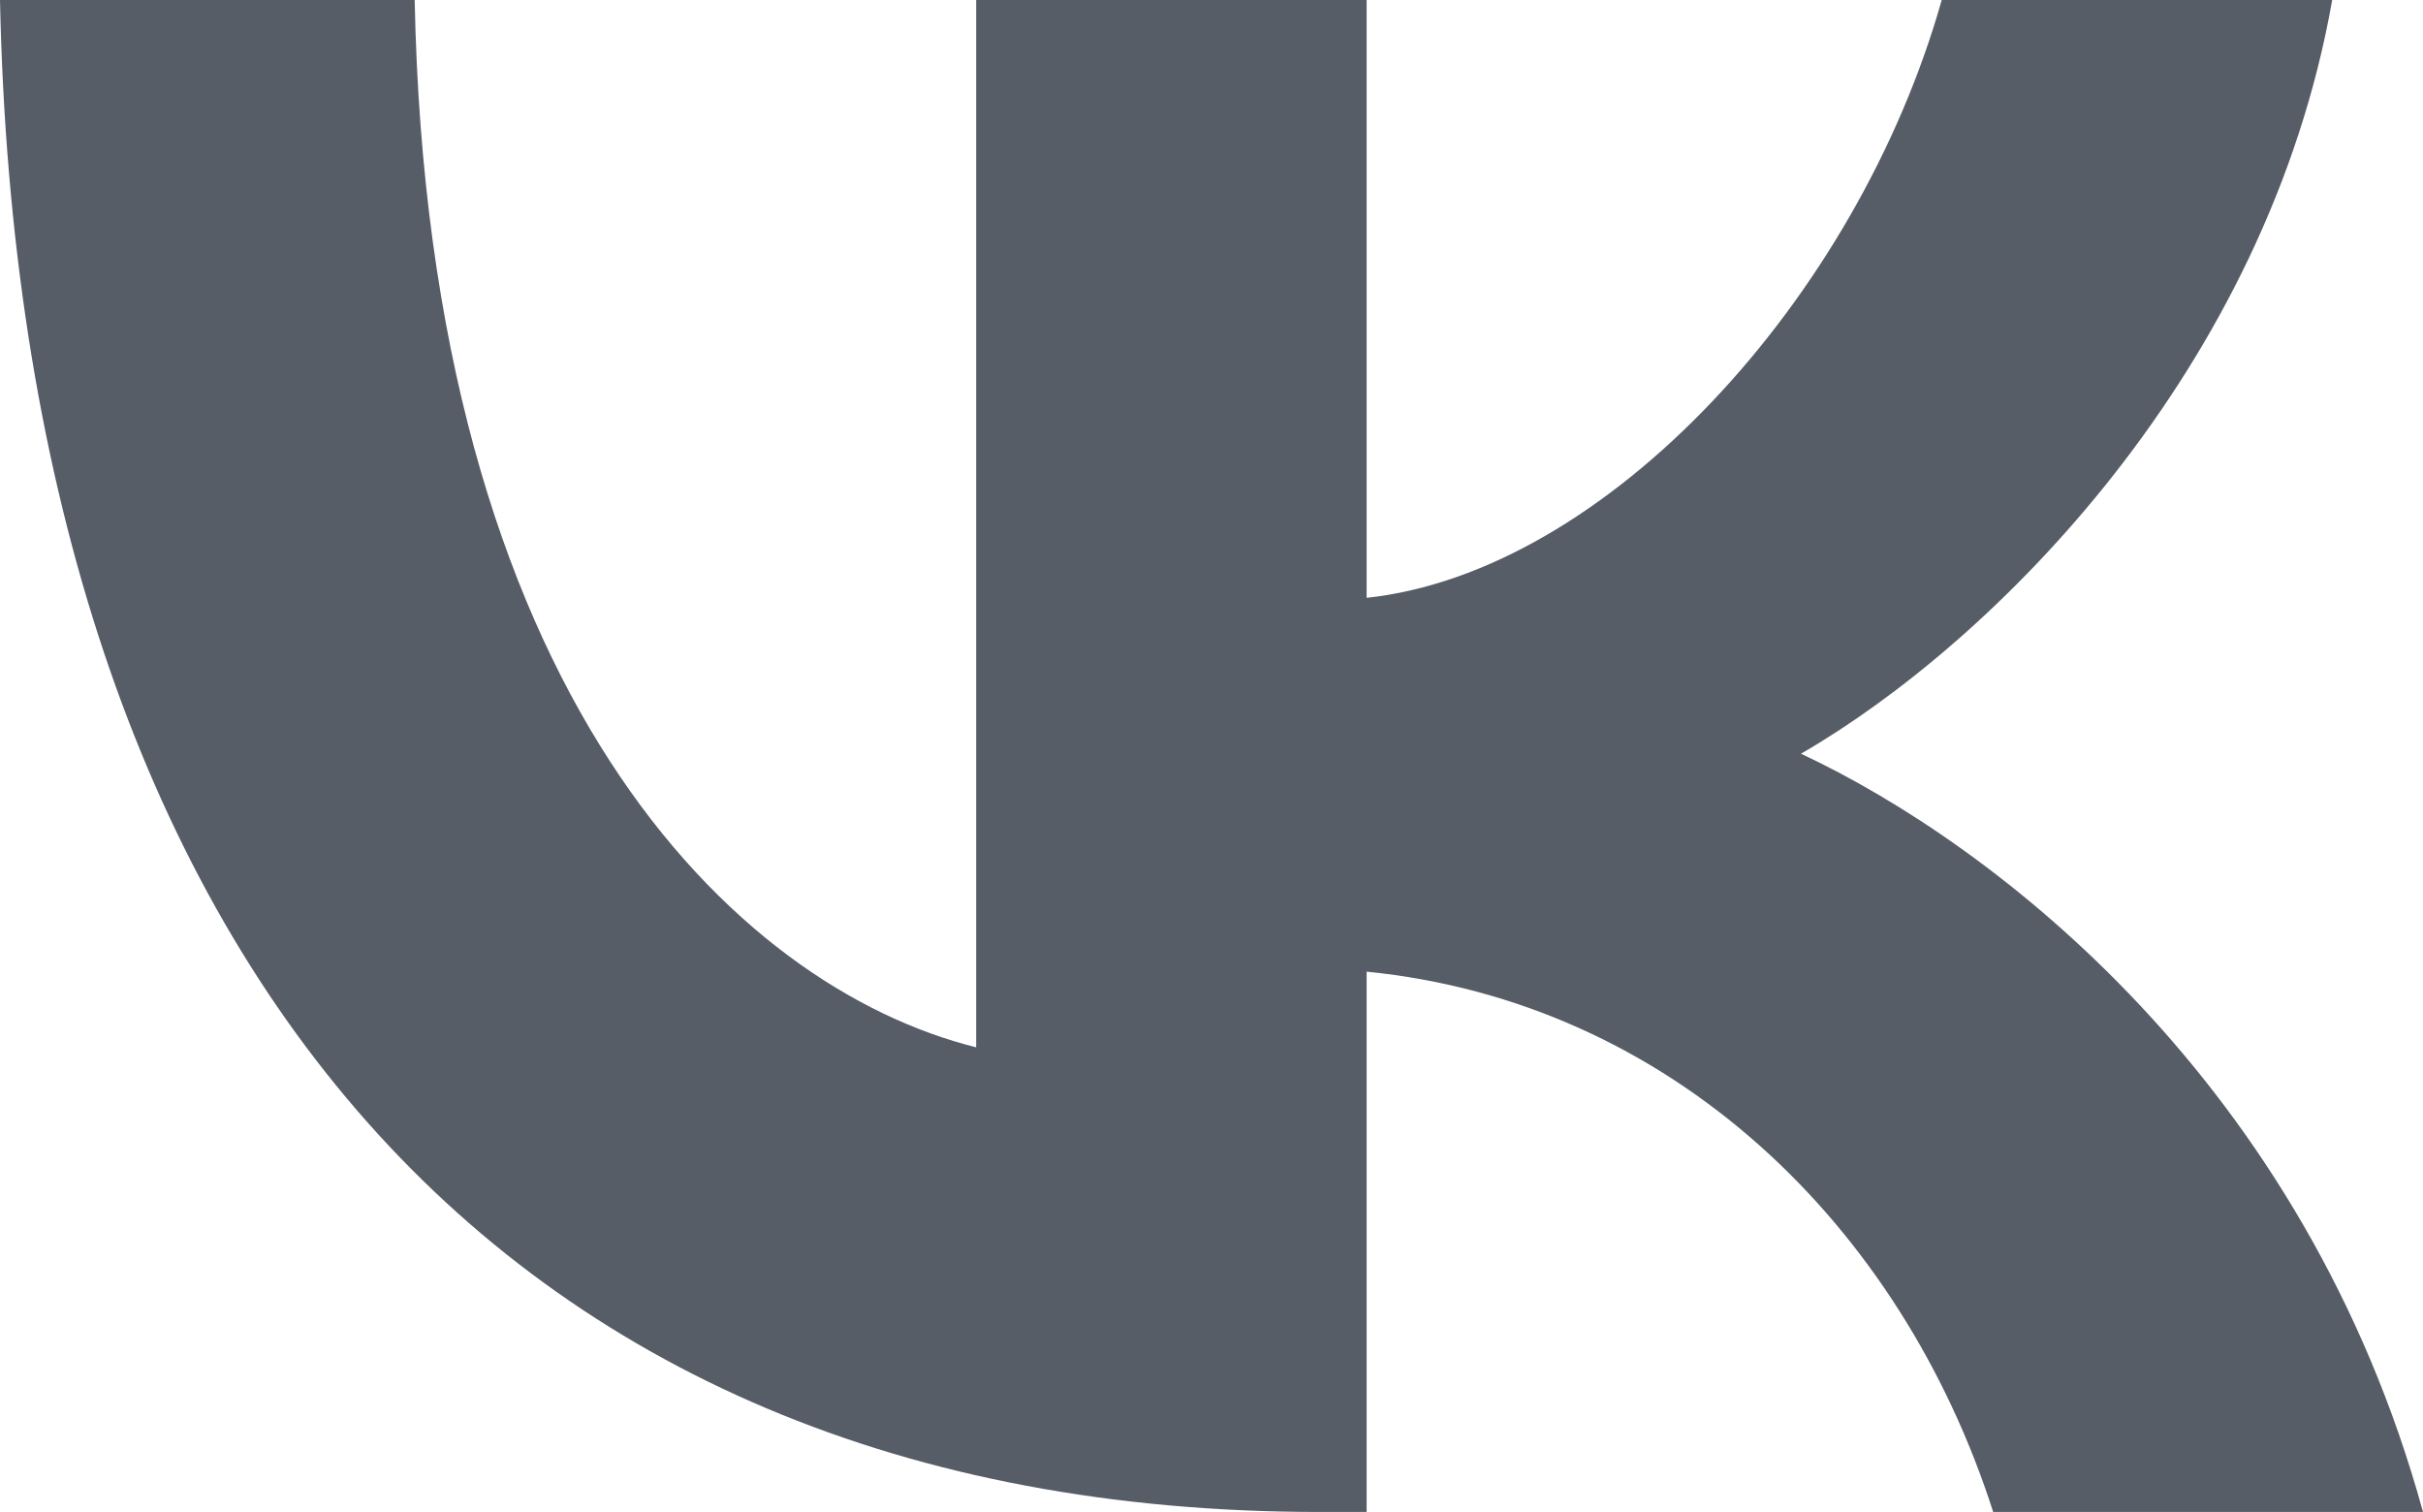
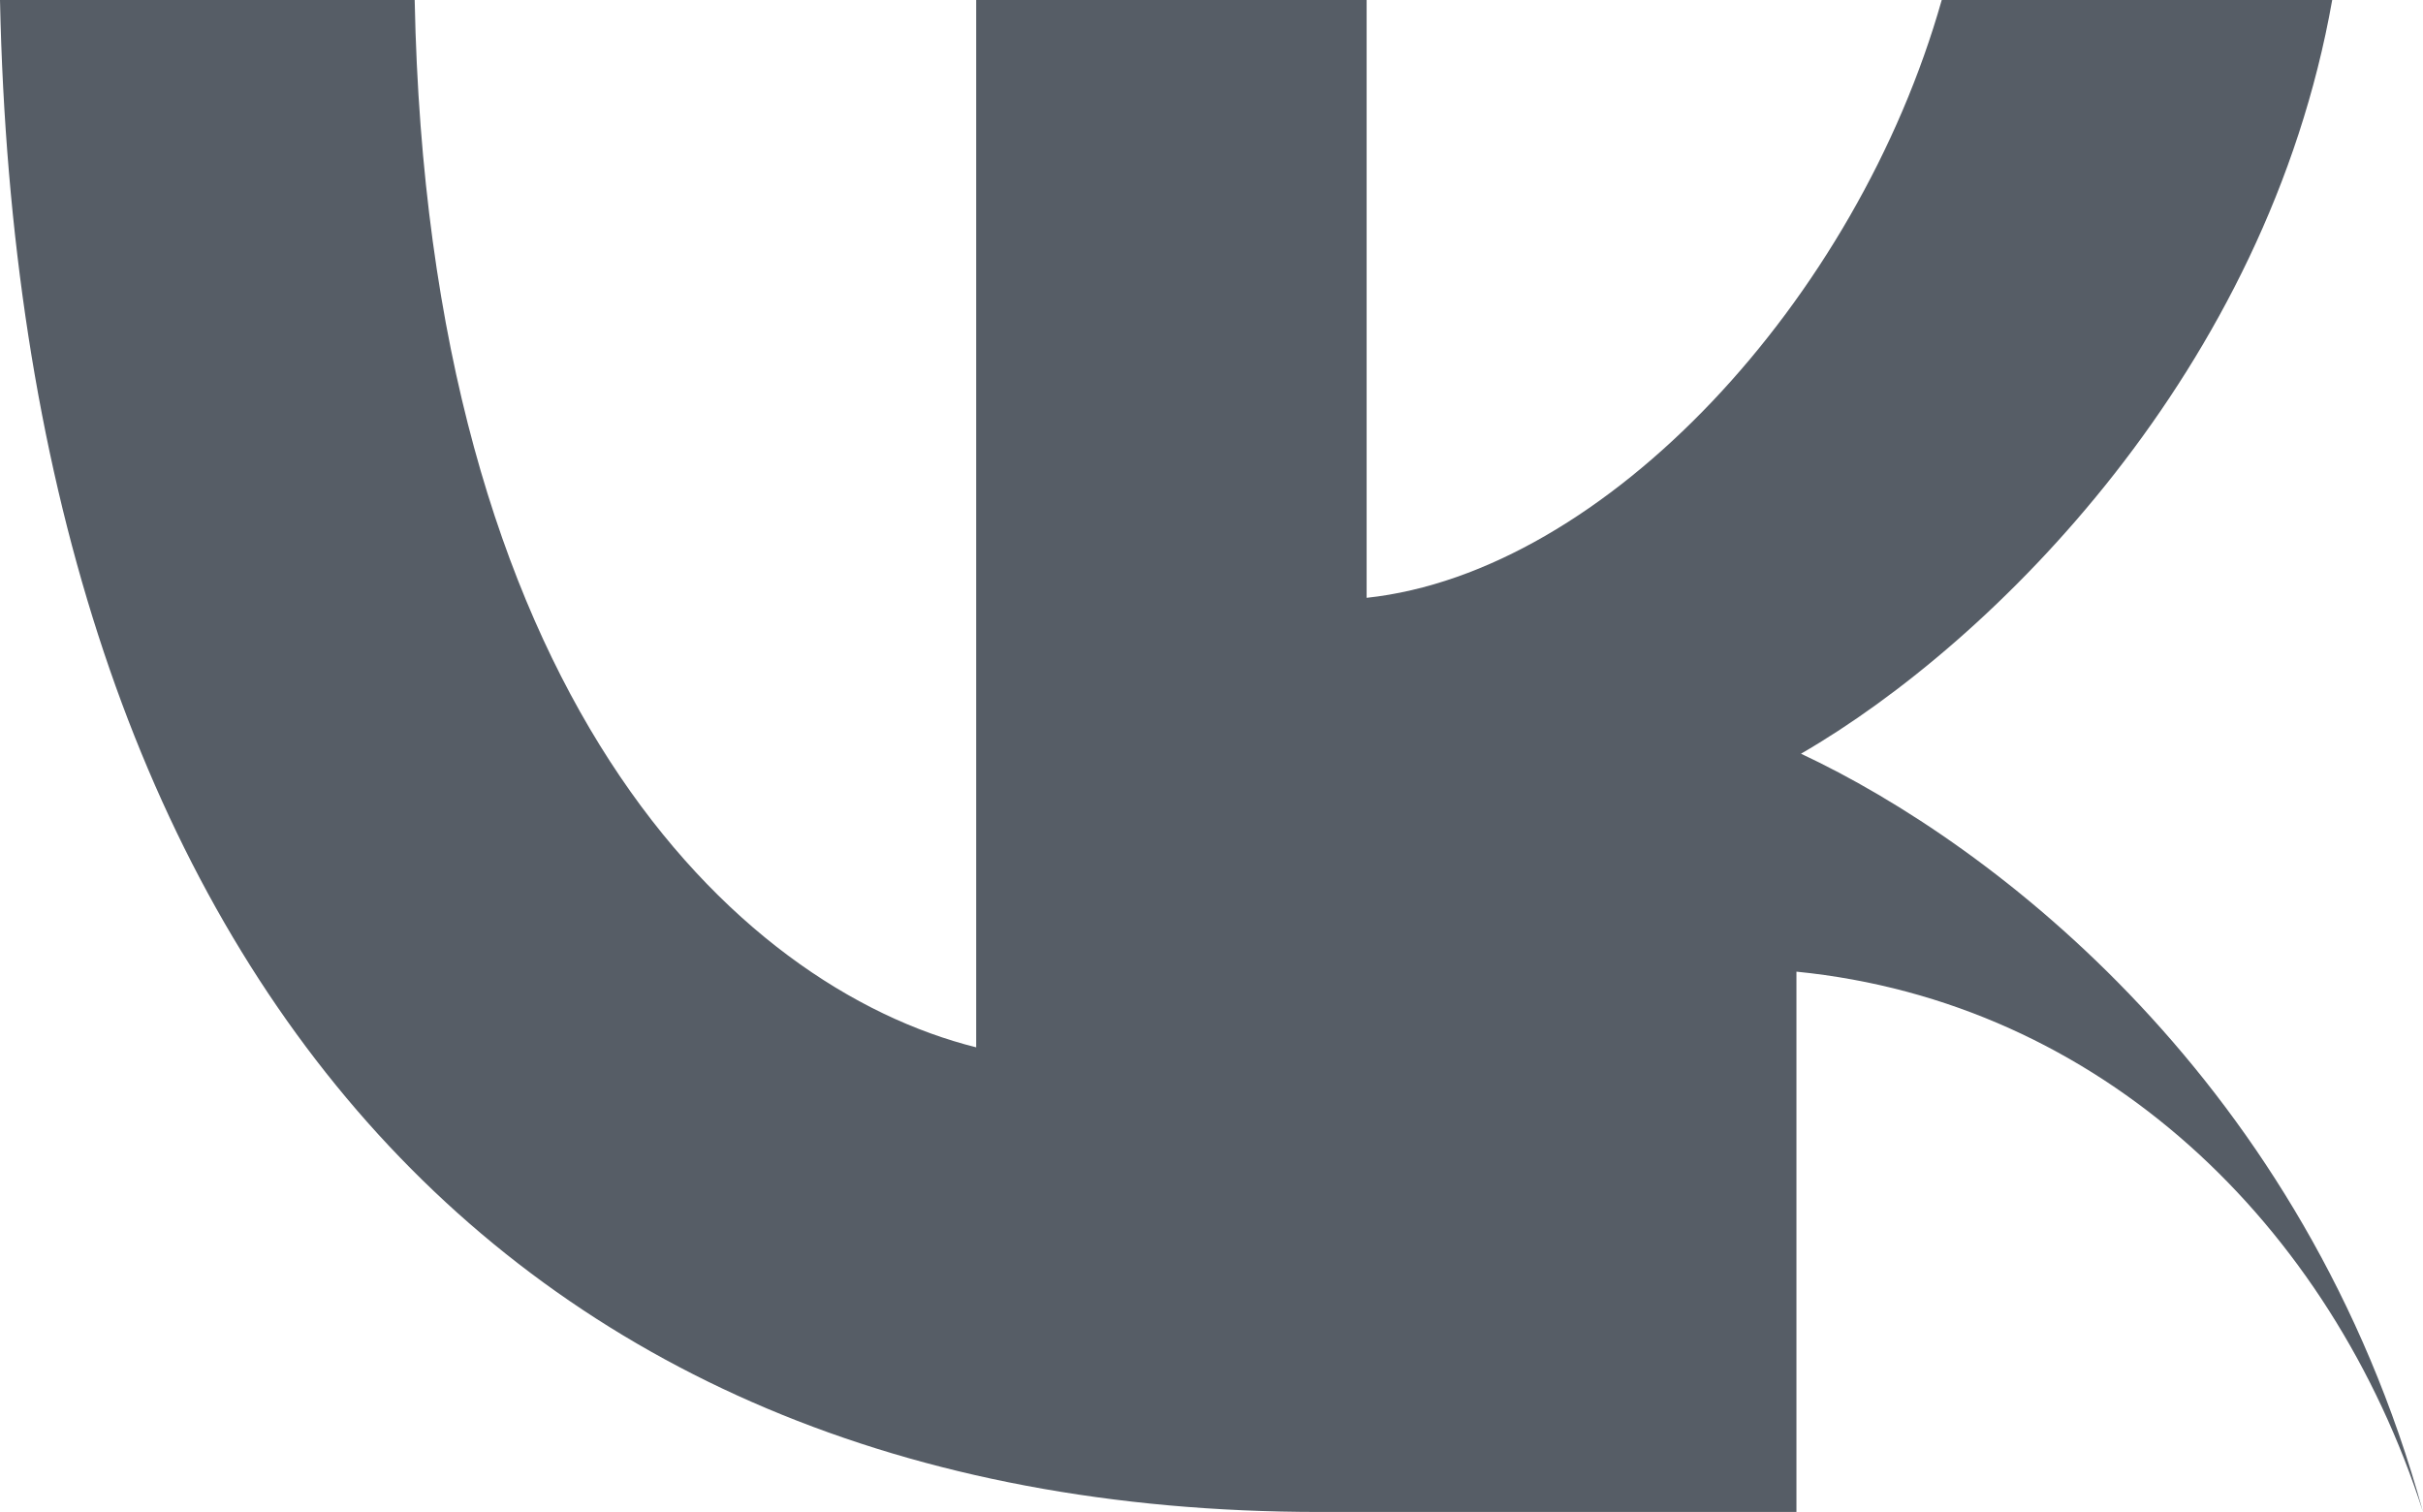
<svg xmlns="http://www.w3.org/2000/svg" id="_Слой_1" data-name="Слой 1" viewBox="0 0 32.02 19.98">
  <defs>
    <style> .cls-1 { fill: #565d66; } </style>
  </defs>
-   <path class="cls-1" d="m17.44,19.98C6.5,19.98.26,12.48,0,0h5.48c.18,9.16,4.22,13.04,7.42,13.84V0h5.16v7.9c3.16-.34,6.48-3.94,7.6-7.9h5.16c-.86,4.88-4.46,8.48-7.02,9.96,2.56,1.2,6.66,4.34,8.22,10.02h-5.68c-1.22-3.8-4.26-6.74-8.28-7.14v7.14h-.62Z" />
+   <path class="cls-1" d="m17.44,19.98C6.5,19.98.26,12.48,0,0h5.48c.18,9.16,4.22,13.04,7.42,13.84V0h5.16v7.9c3.16-.34,6.48-3.94,7.6-7.9h5.16c-.86,4.88-4.46,8.48-7.02,9.96,2.56,1.2,6.66,4.34,8.22,10.02c-1.22-3.8-4.26-6.74-8.28-7.14v7.14h-.62Z" />
</svg>